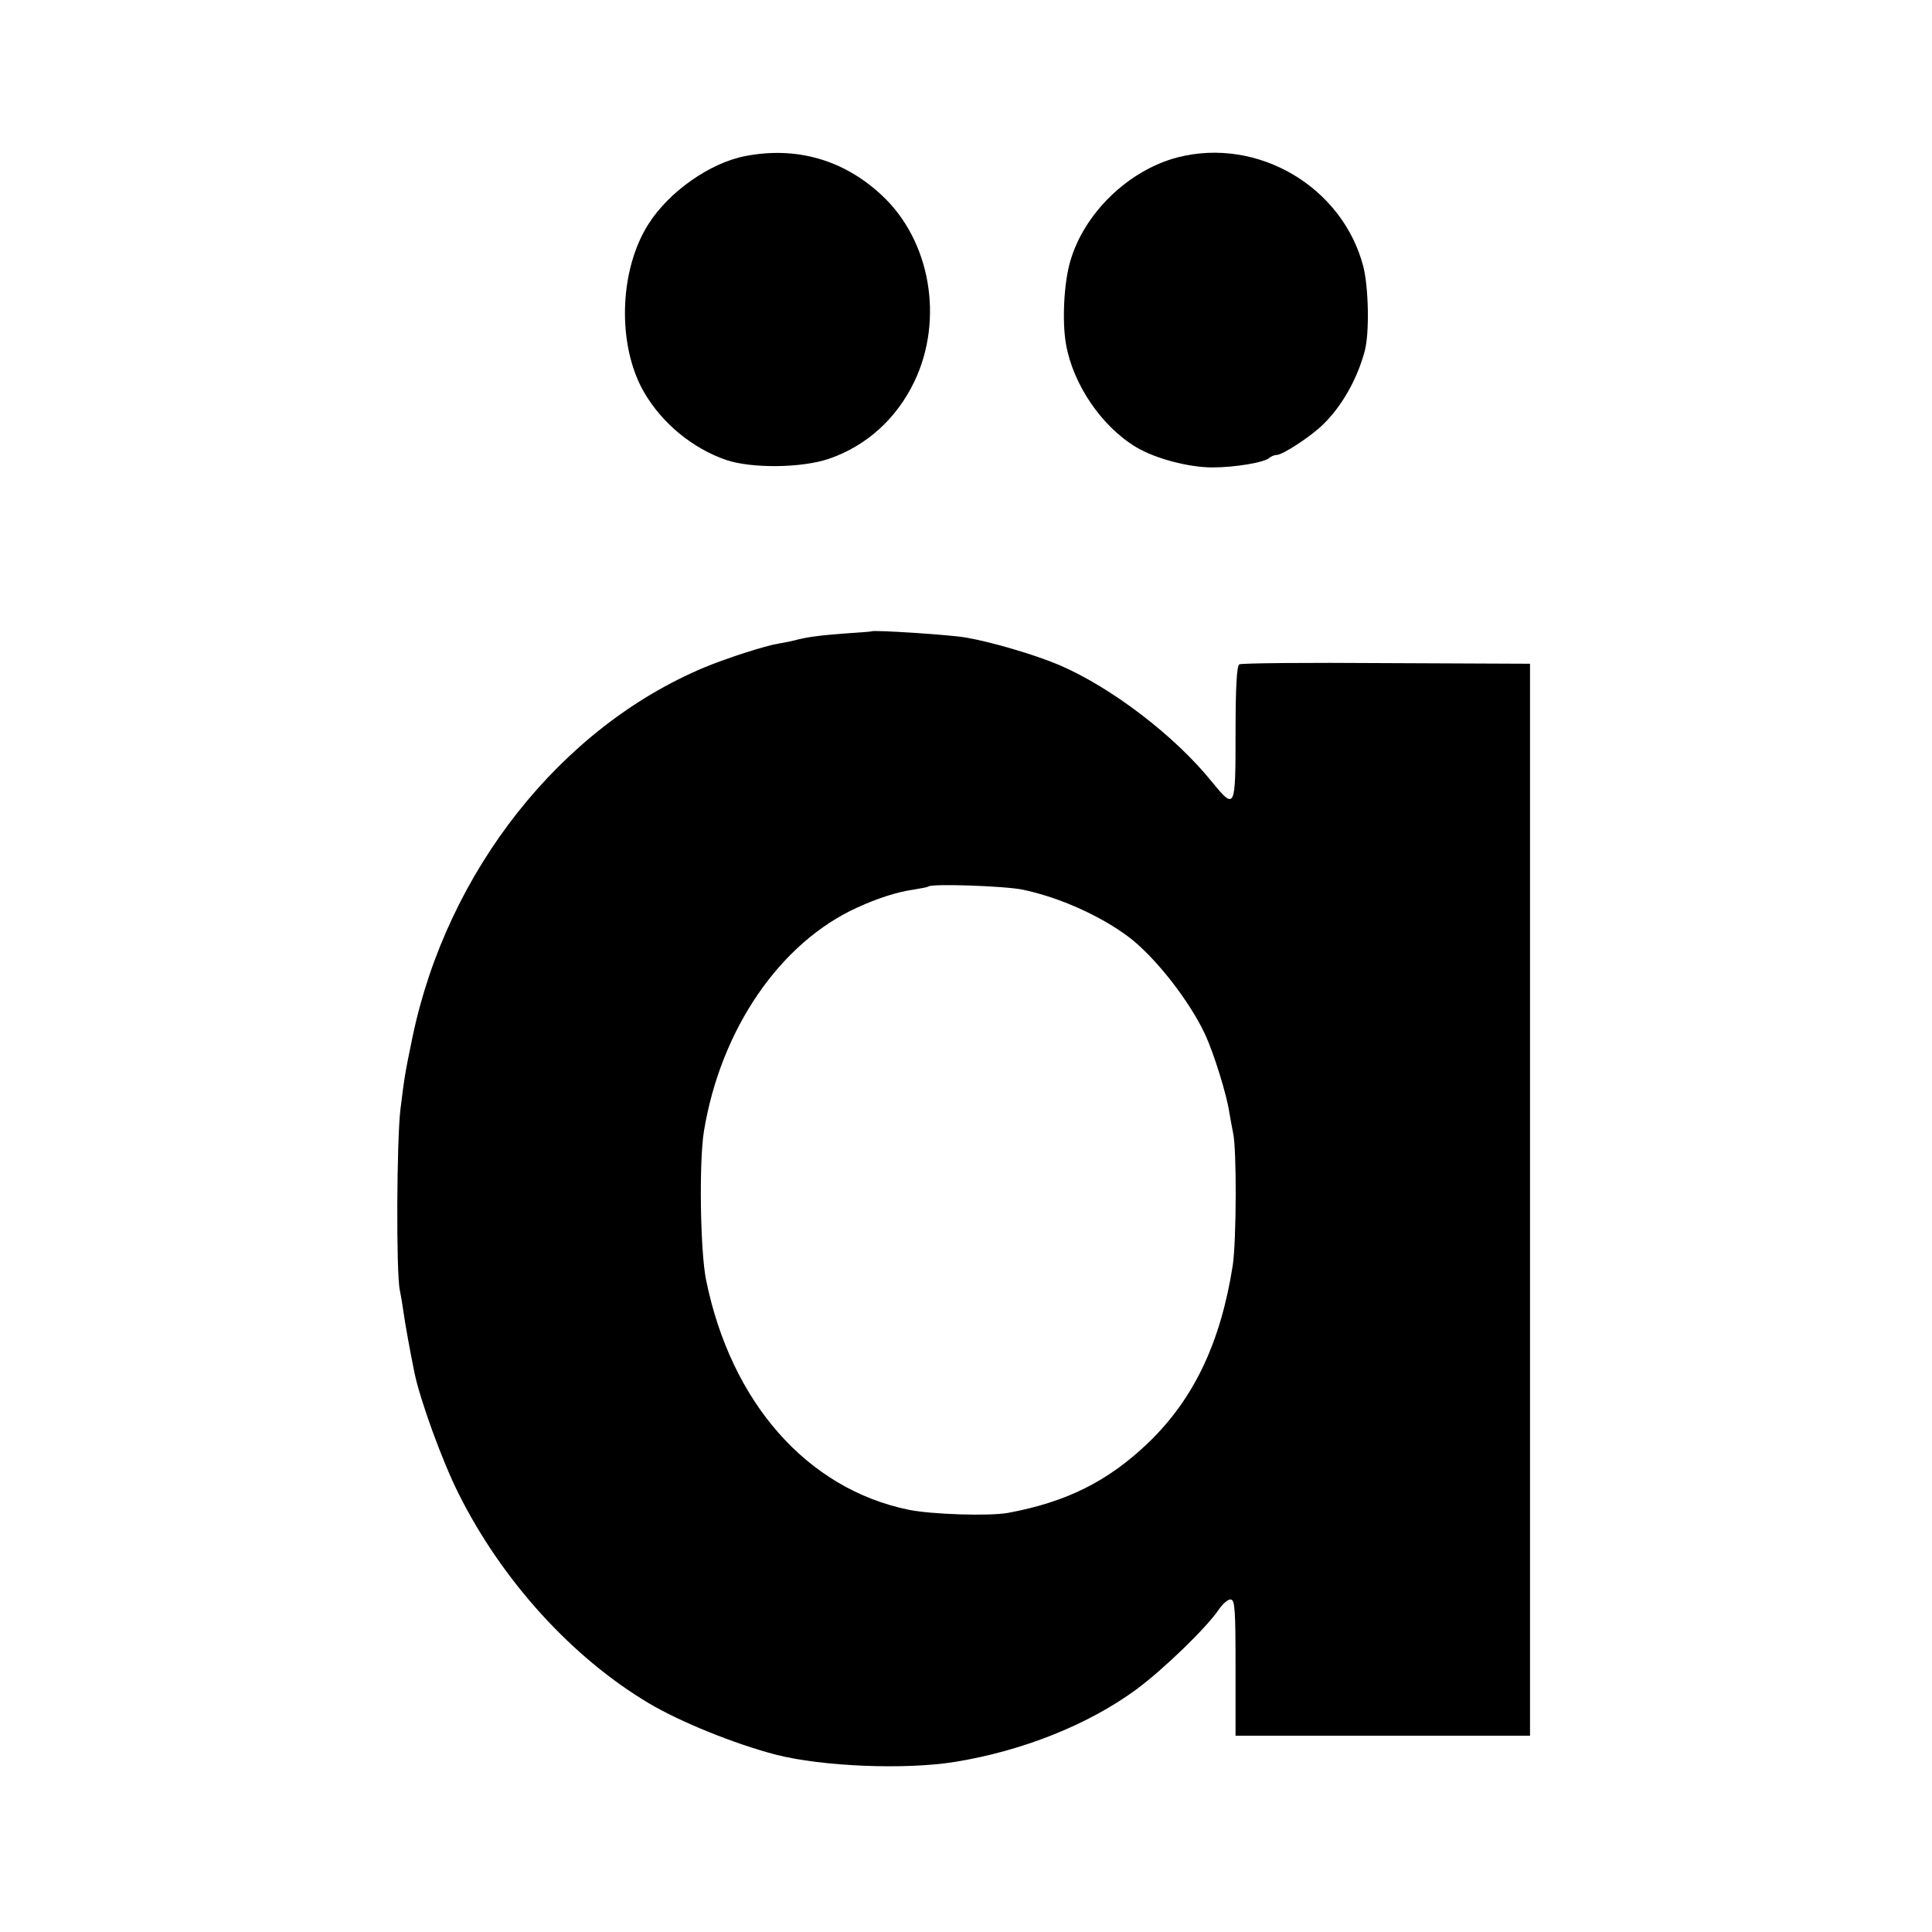
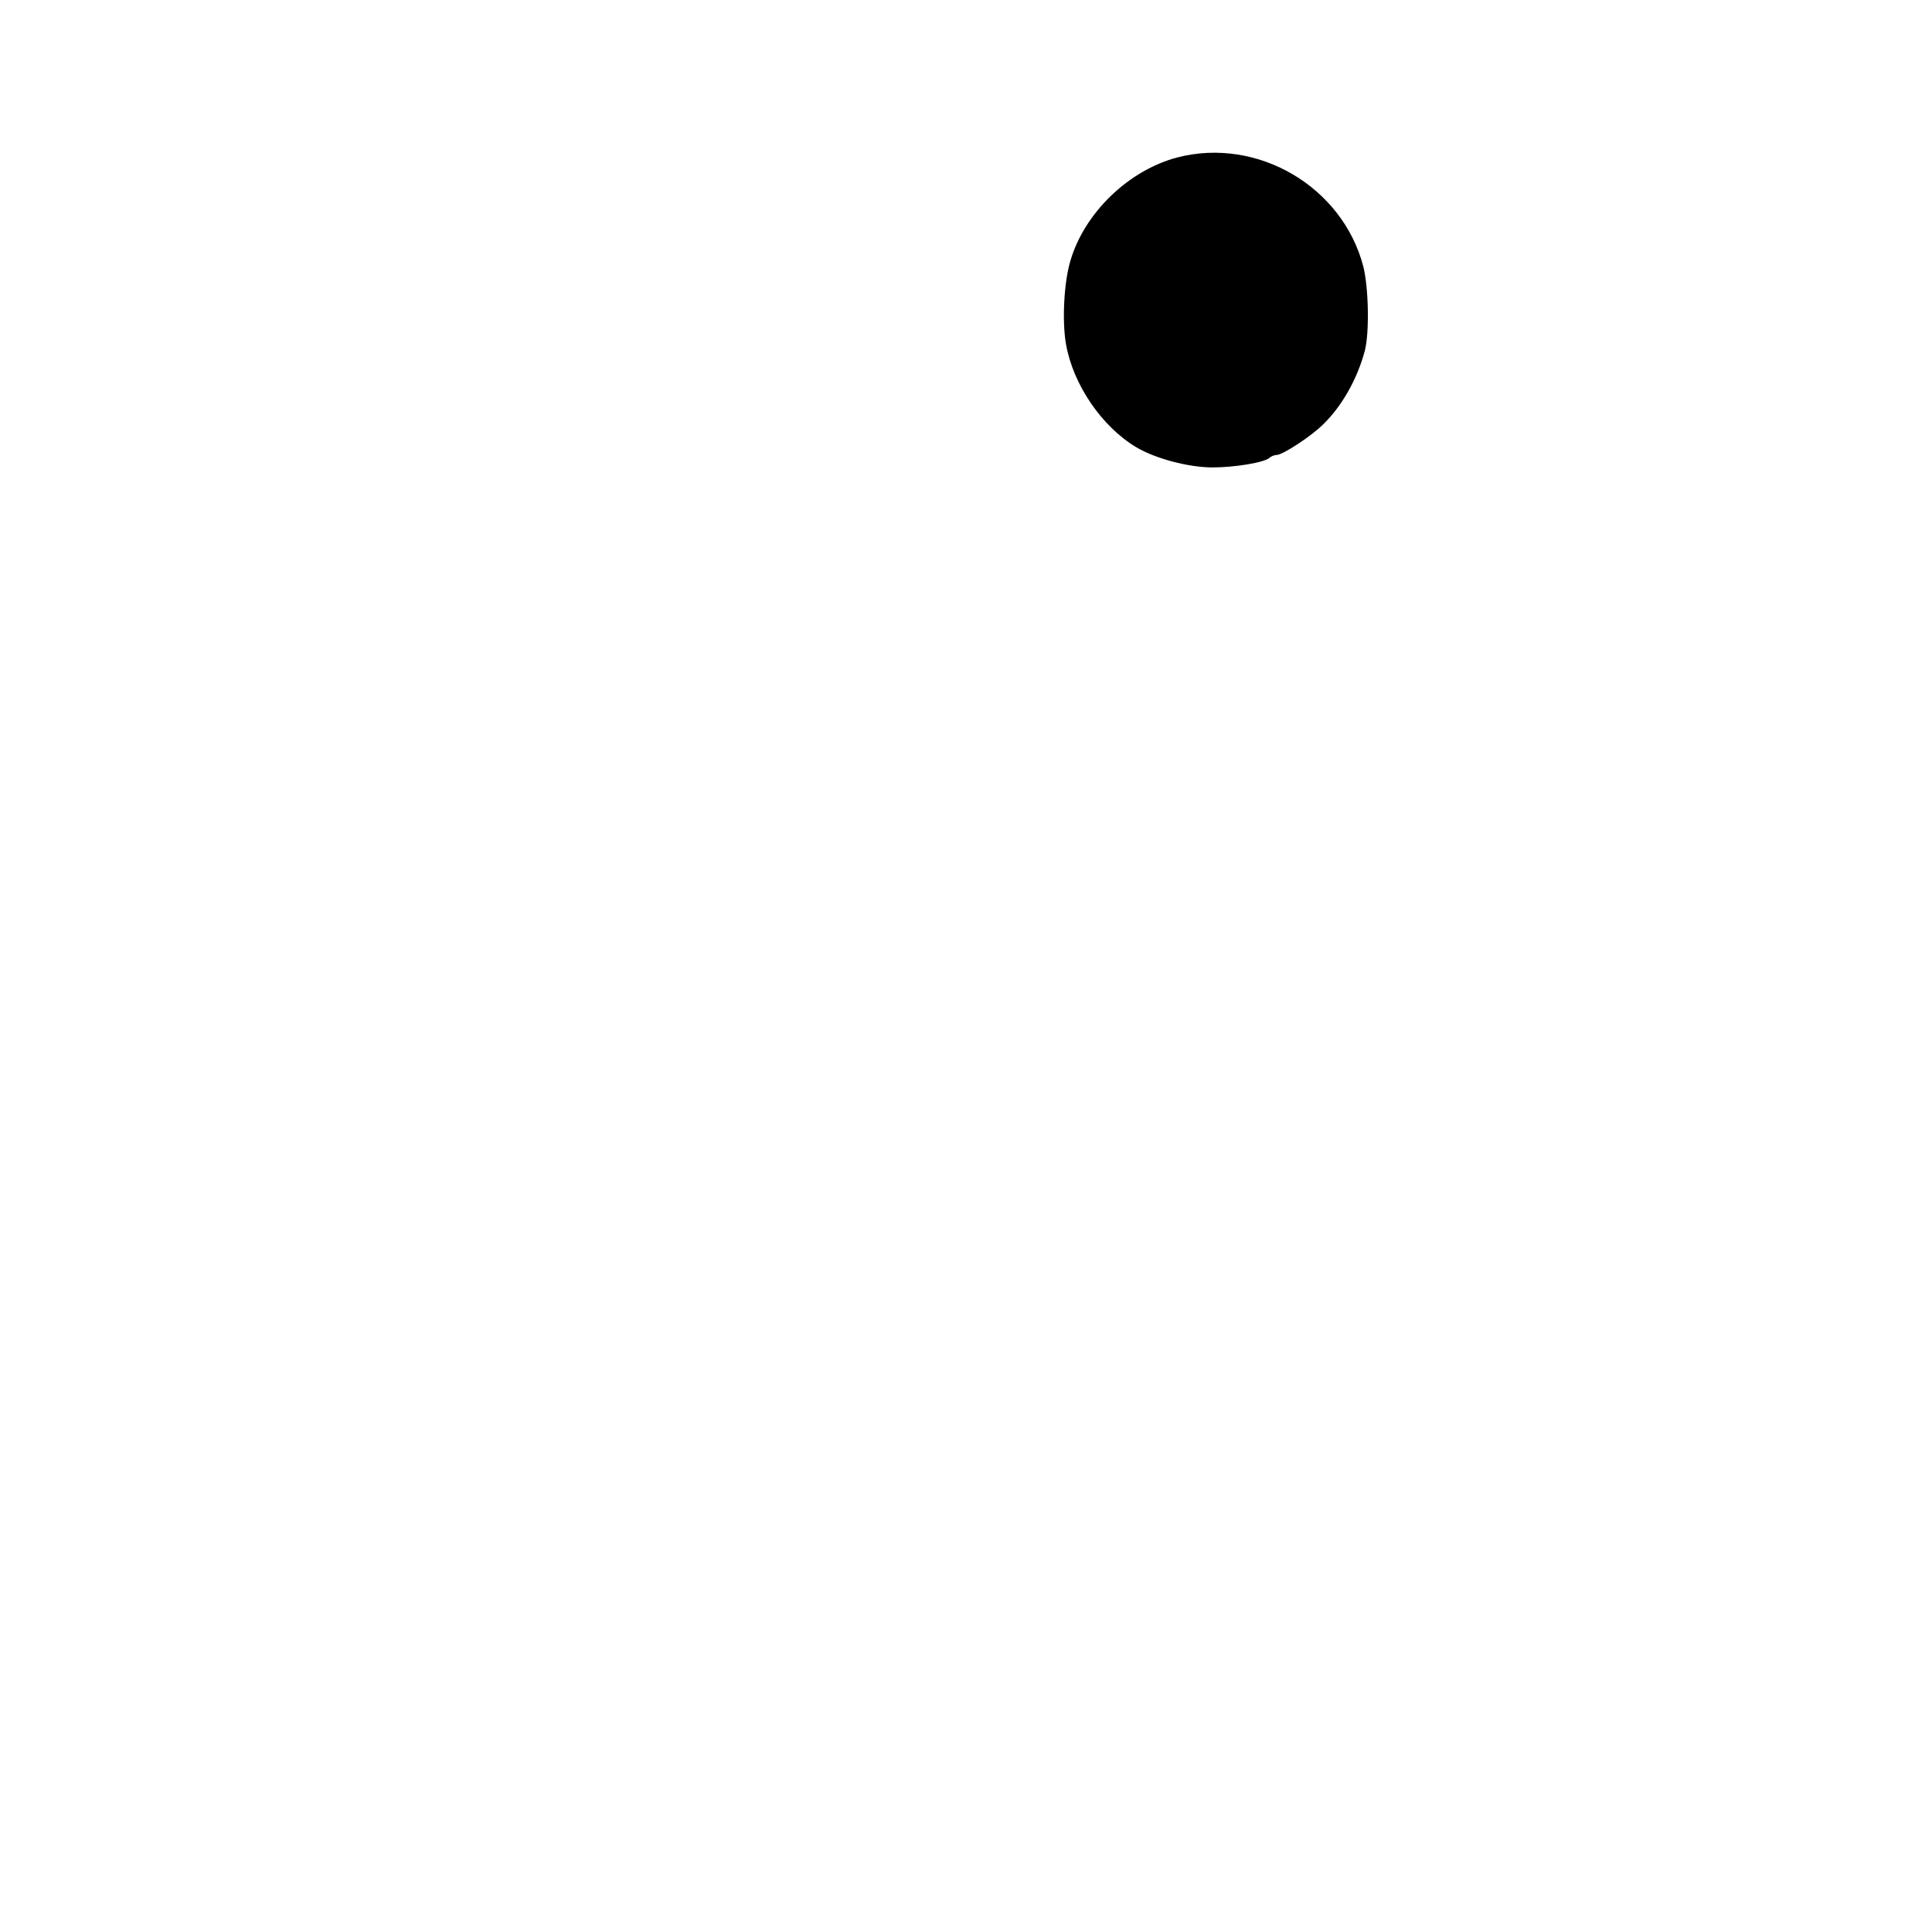
<svg xmlns="http://www.w3.org/2000/svg" version="1.0" width="620pt" height="620pt" viewBox="0 0 620 620" preserveAspectRatio="xMidYMid meet">
  <g transform="translate(0,620) scale(0.1,-0.1)" fill="#000000" stroke="none">
-     <path d="M2391 5699 c-113 -22 -244 -114 -310 -218 -95 -149 -101 -390 -14 -540 58 -100 156 -180 263 -217 83 -28 244 -26 331 4 119 41 216 128 273 247 96 200 52 454 -105 599 -122 114 -275 157 -438 125z" />
    <path d="M3779 5695 c-157 -41 -299 -178 -344 -332 -21 -70 -27 -195 -14 -268 23 -130 115 -264 225 -330 62 -37 169 -65 245 -65 72 0 168 16 183 31 6 5 16 9 23 9 19 0 111 60 149 98 60 58 110 146 134 237 15 59 12 202 -5 270 -67 256 -339 416 -596 350z" />
-     <path d="M2797 4174 c-1 -1 -40 -4 -87 -7 -80 -6 -125 -12 -160 -22 -8 -2 -31 -7 -50 -10 -44 -7 -168 -47 -240 -77 -461 -193 -825 -654 -936 -1185 -25 -121 -25 -122 -39 -233 -12 -101 -14 -524 -2 -580 3 -14 8 -43 11 -65 6 -43 20 -121 36 -200 18 -88 90 -286 142 -389 139 -278 364 -526 612 -673 100 -59 272 -129 406 -164 148 -38 416 -49 575 -23 216 35 427 119 581 232 87 64 224 197 264 255 14 21 32 36 40 34 13 -2 15 -34 15 -220 l0 -217 473 0 472 0 0 1720 0 1720 -461 2 c-253 2 -466 0 -472 -4 -8 -5 -12 -71 -12 -220 0 -245 -1 -248 -75 -158 -119 148 -323 304 -491 376 -78 33 -217 74 -299 88 -50 9 -297 25 -303 20z m485 -829 c119 -25 252 -85 343 -154 85 -66 193 -204 243 -312 28 -61 69 -193 77 -249 4 -25 10 -54 12 -65 12 -50 11 -345 -1 -426 -39 -248 -125 -429 -272 -570 -129 -123 -261 -189 -449 -224 -61 -11 -245 -5 -319 10 -326 67 -570 344 -650 737 -19 92 -23 380 -7 478 54 328 245 606 493 718 63 29 128 50 179 57 24 4 46 8 48 10 9 10 245 2 303 -10z" />
  </g>
</svg>